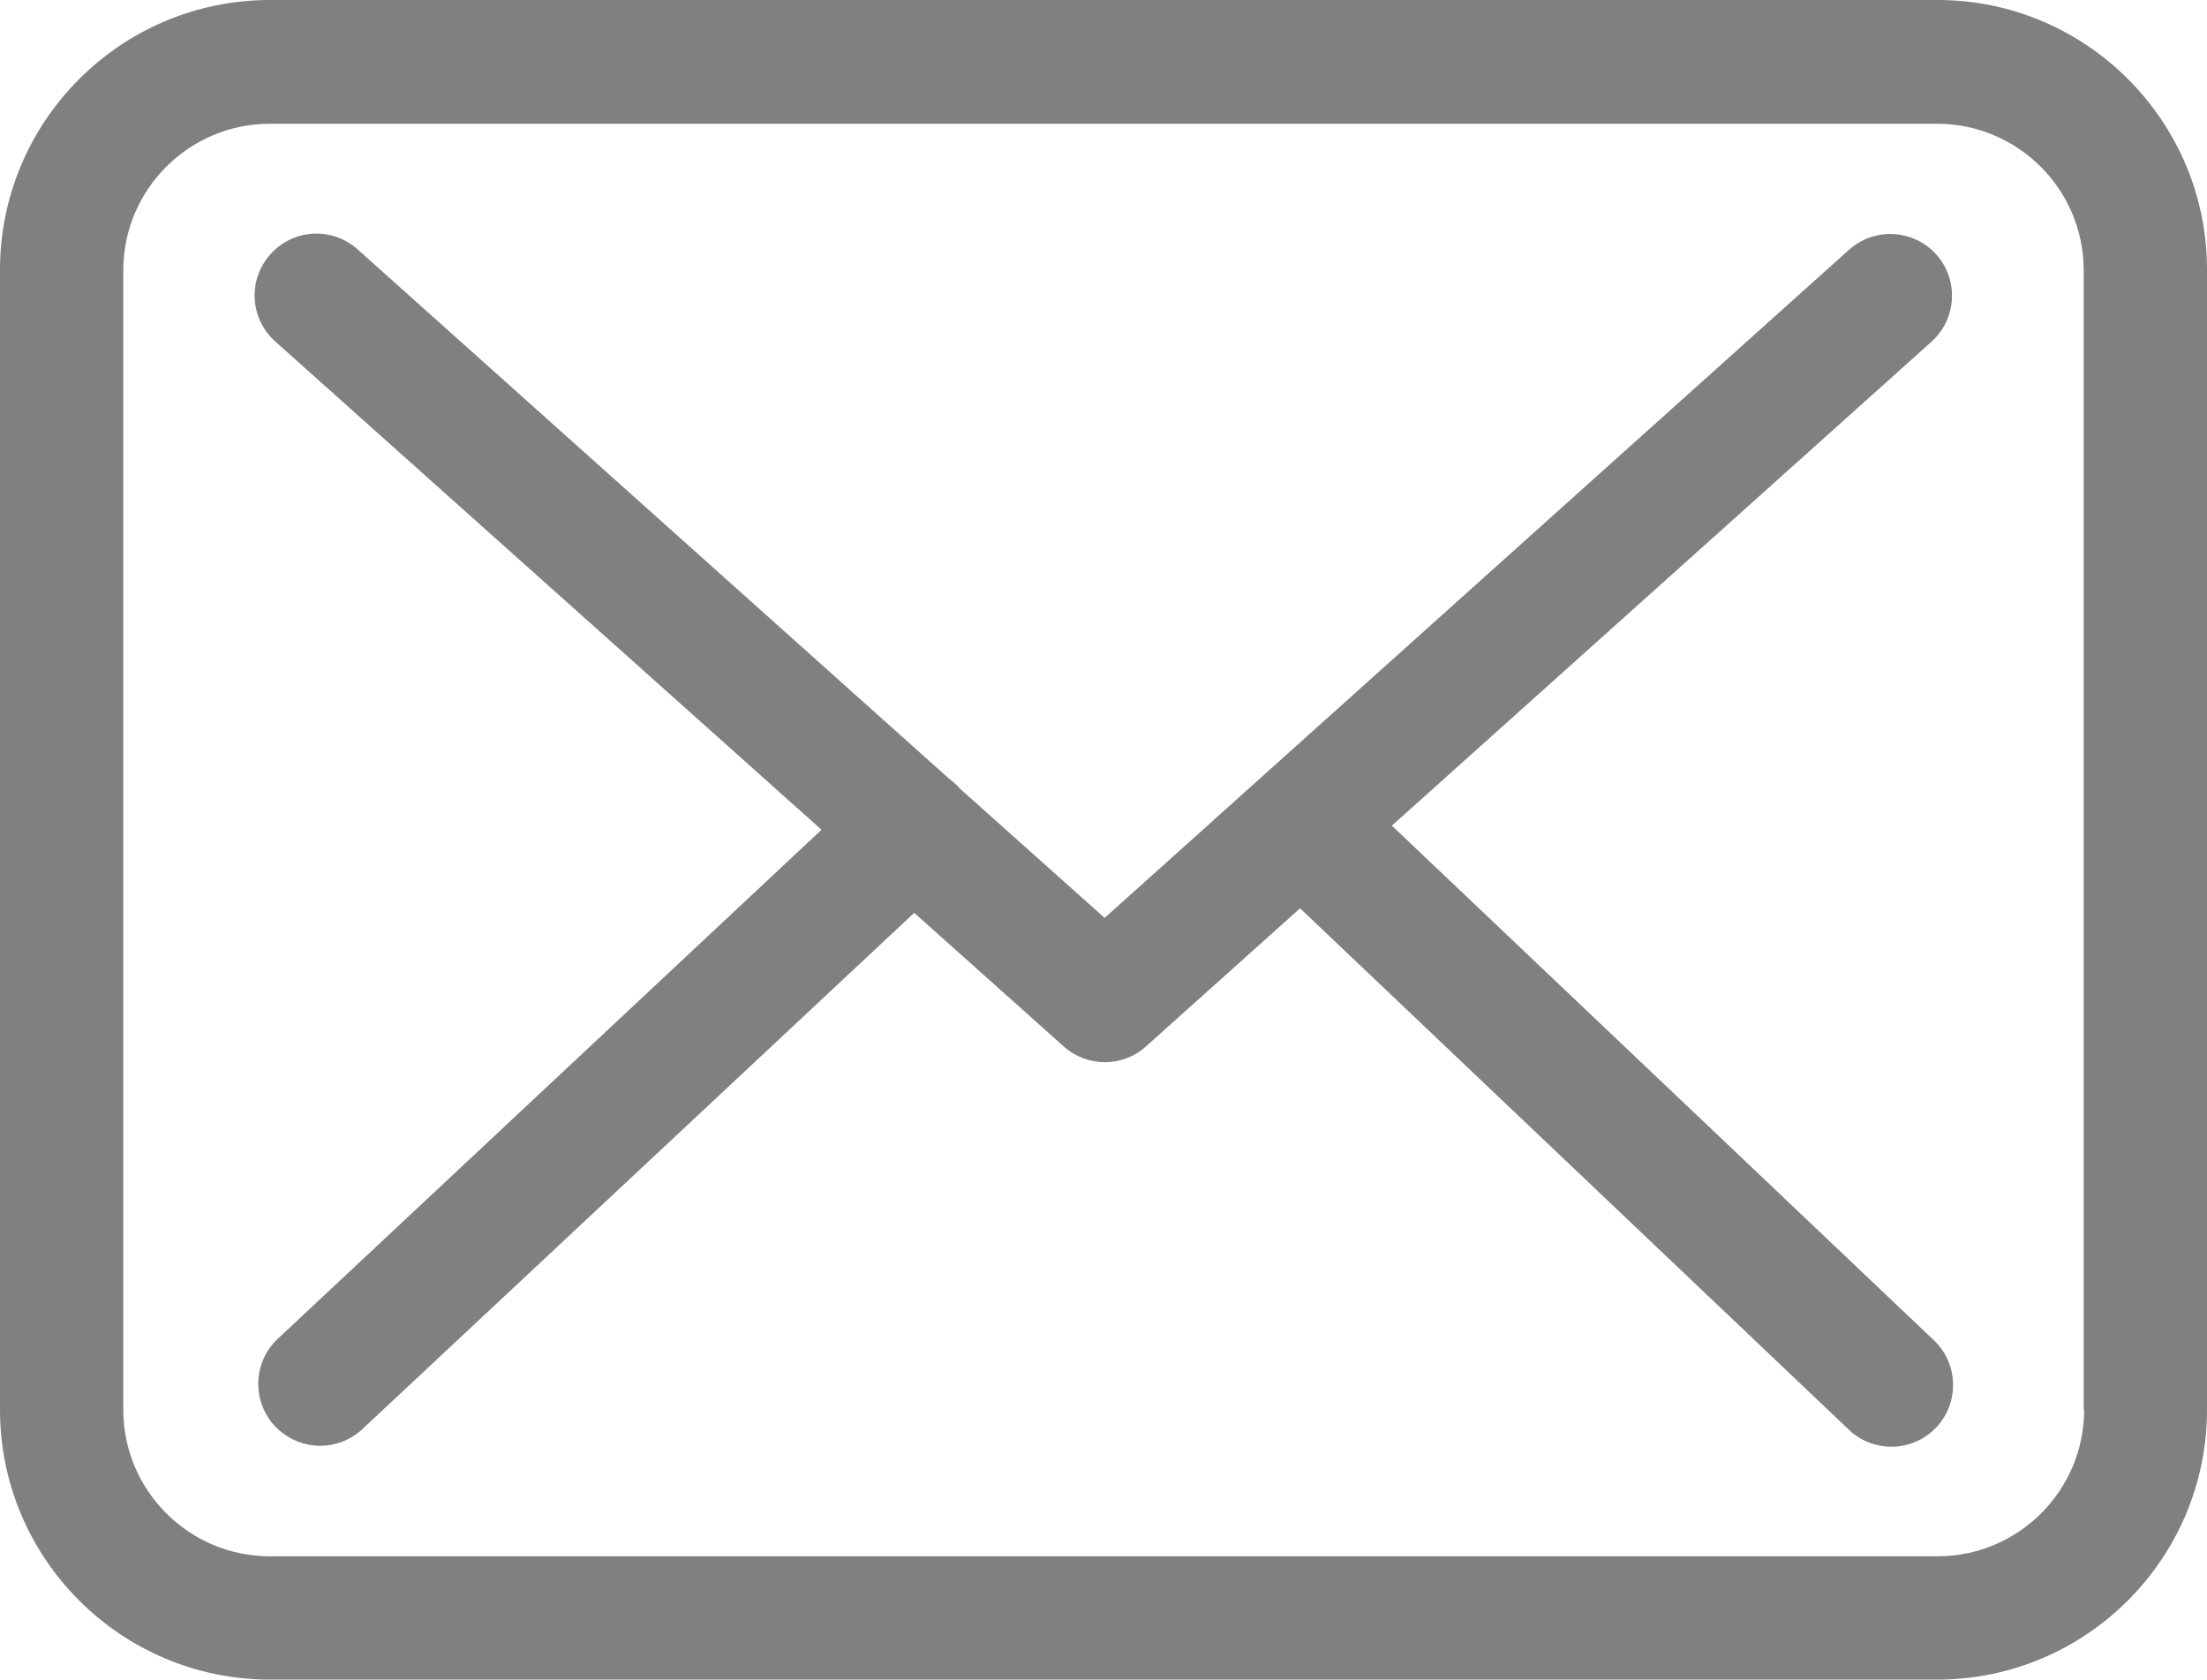
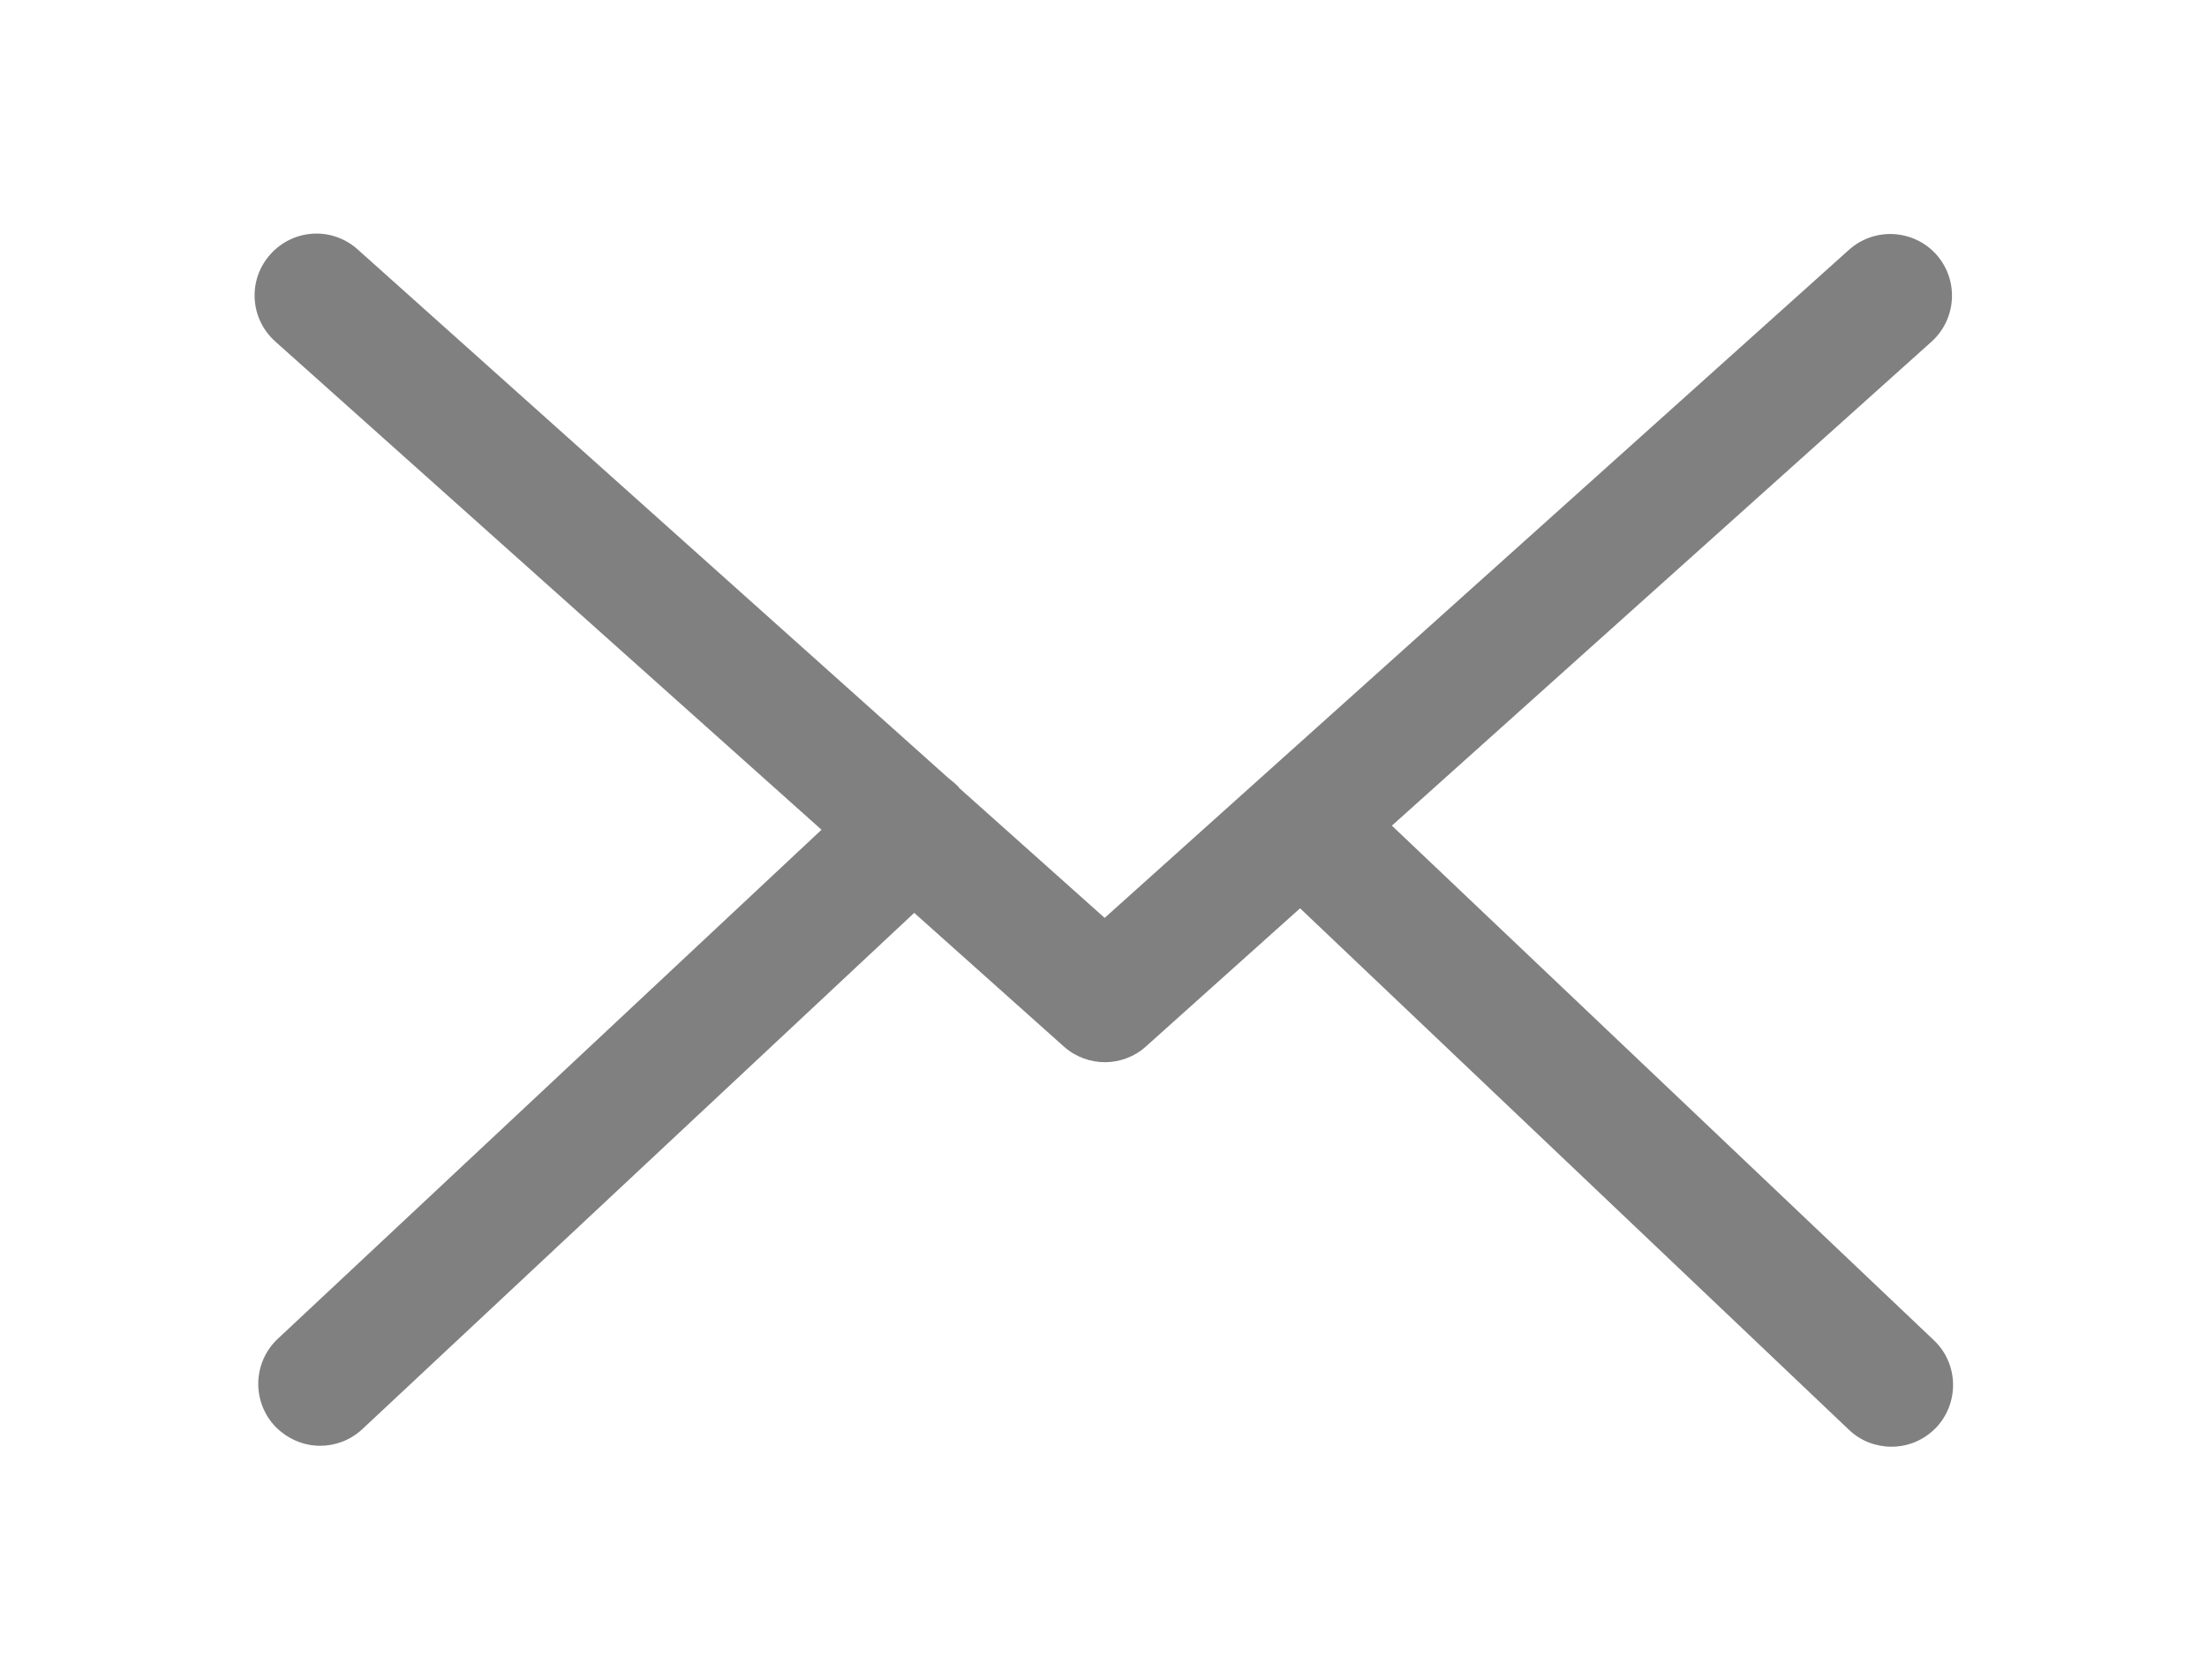
<svg xmlns="http://www.w3.org/2000/svg" version="1.1" id="Capa_1" x="0px" y="0px" width="595.28px" height="453.019px" viewBox="735 194.436 595.28 453.019" enable-background="new 735 194.436 595.28 453.019" xml:space="preserve">
  <g>
    <g>
-       <path fill="#808080" d="M1257.61,194.436H807.793c-40.153,0-72.793,32.64-72.793,72.793v307.432    c0,40.153,32.64,72.793,72.793,72.793h449.693c40.153,0,72.793-32.64,72.793-72.793V267.352    C1330.403,227.199,1297.763,194.436,1257.61,194.436z M1297.147,574.661c0,21.801-17.736,39.538-39.537,39.538H807.793    c-21.801,0-39.538-17.736-39.538-39.538V267.352c0-21.801,17.736-39.538,39.538-39.538h449.693    c21.801,0,39.537,17.736,39.537,39.538v307.309H1297.147z" />
      <path fill="#808080" d="M1110.422,417.127l145.587-130.56c6.774-6.158,7.39-16.628,1.232-23.525    c-6.159-6.774-16.628-7.39-23.526-1.232l-200.767,180.198l-39.168-34.98c-0.123-0.123-0.246-0.246-0.246-0.37    c-0.862-0.862-1.724-1.601-2.71-2.34L831.442,261.686c-6.898-6.159-17.367-5.543-23.525,1.355s-5.543,17.367,1.355,23.525    l147.311,131.669L809.887,555.57c-6.651,6.282-7.021,16.751-0.739,23.526c3.326,3.449,7.76,5.296,12.194,5.296    c4.065,0,8.129-1.478,11.332-4.434l148.912-139.305l40.4,36.089c3.202,2.833,7.144,4.188,11.085,4.188    c3.941,0,8.006-1.478,11.085-4.311l41.508-37.197l148.05,140.66c3.203,3.079,7.39,4.557,11.455,4.557    c4.434,0,8.745-1.724,12.071-5.173c6.282-6.651,6.035-17.244-0.616-23.525L1110.422,417.127z" />
    </g>
  </g>
</svg>